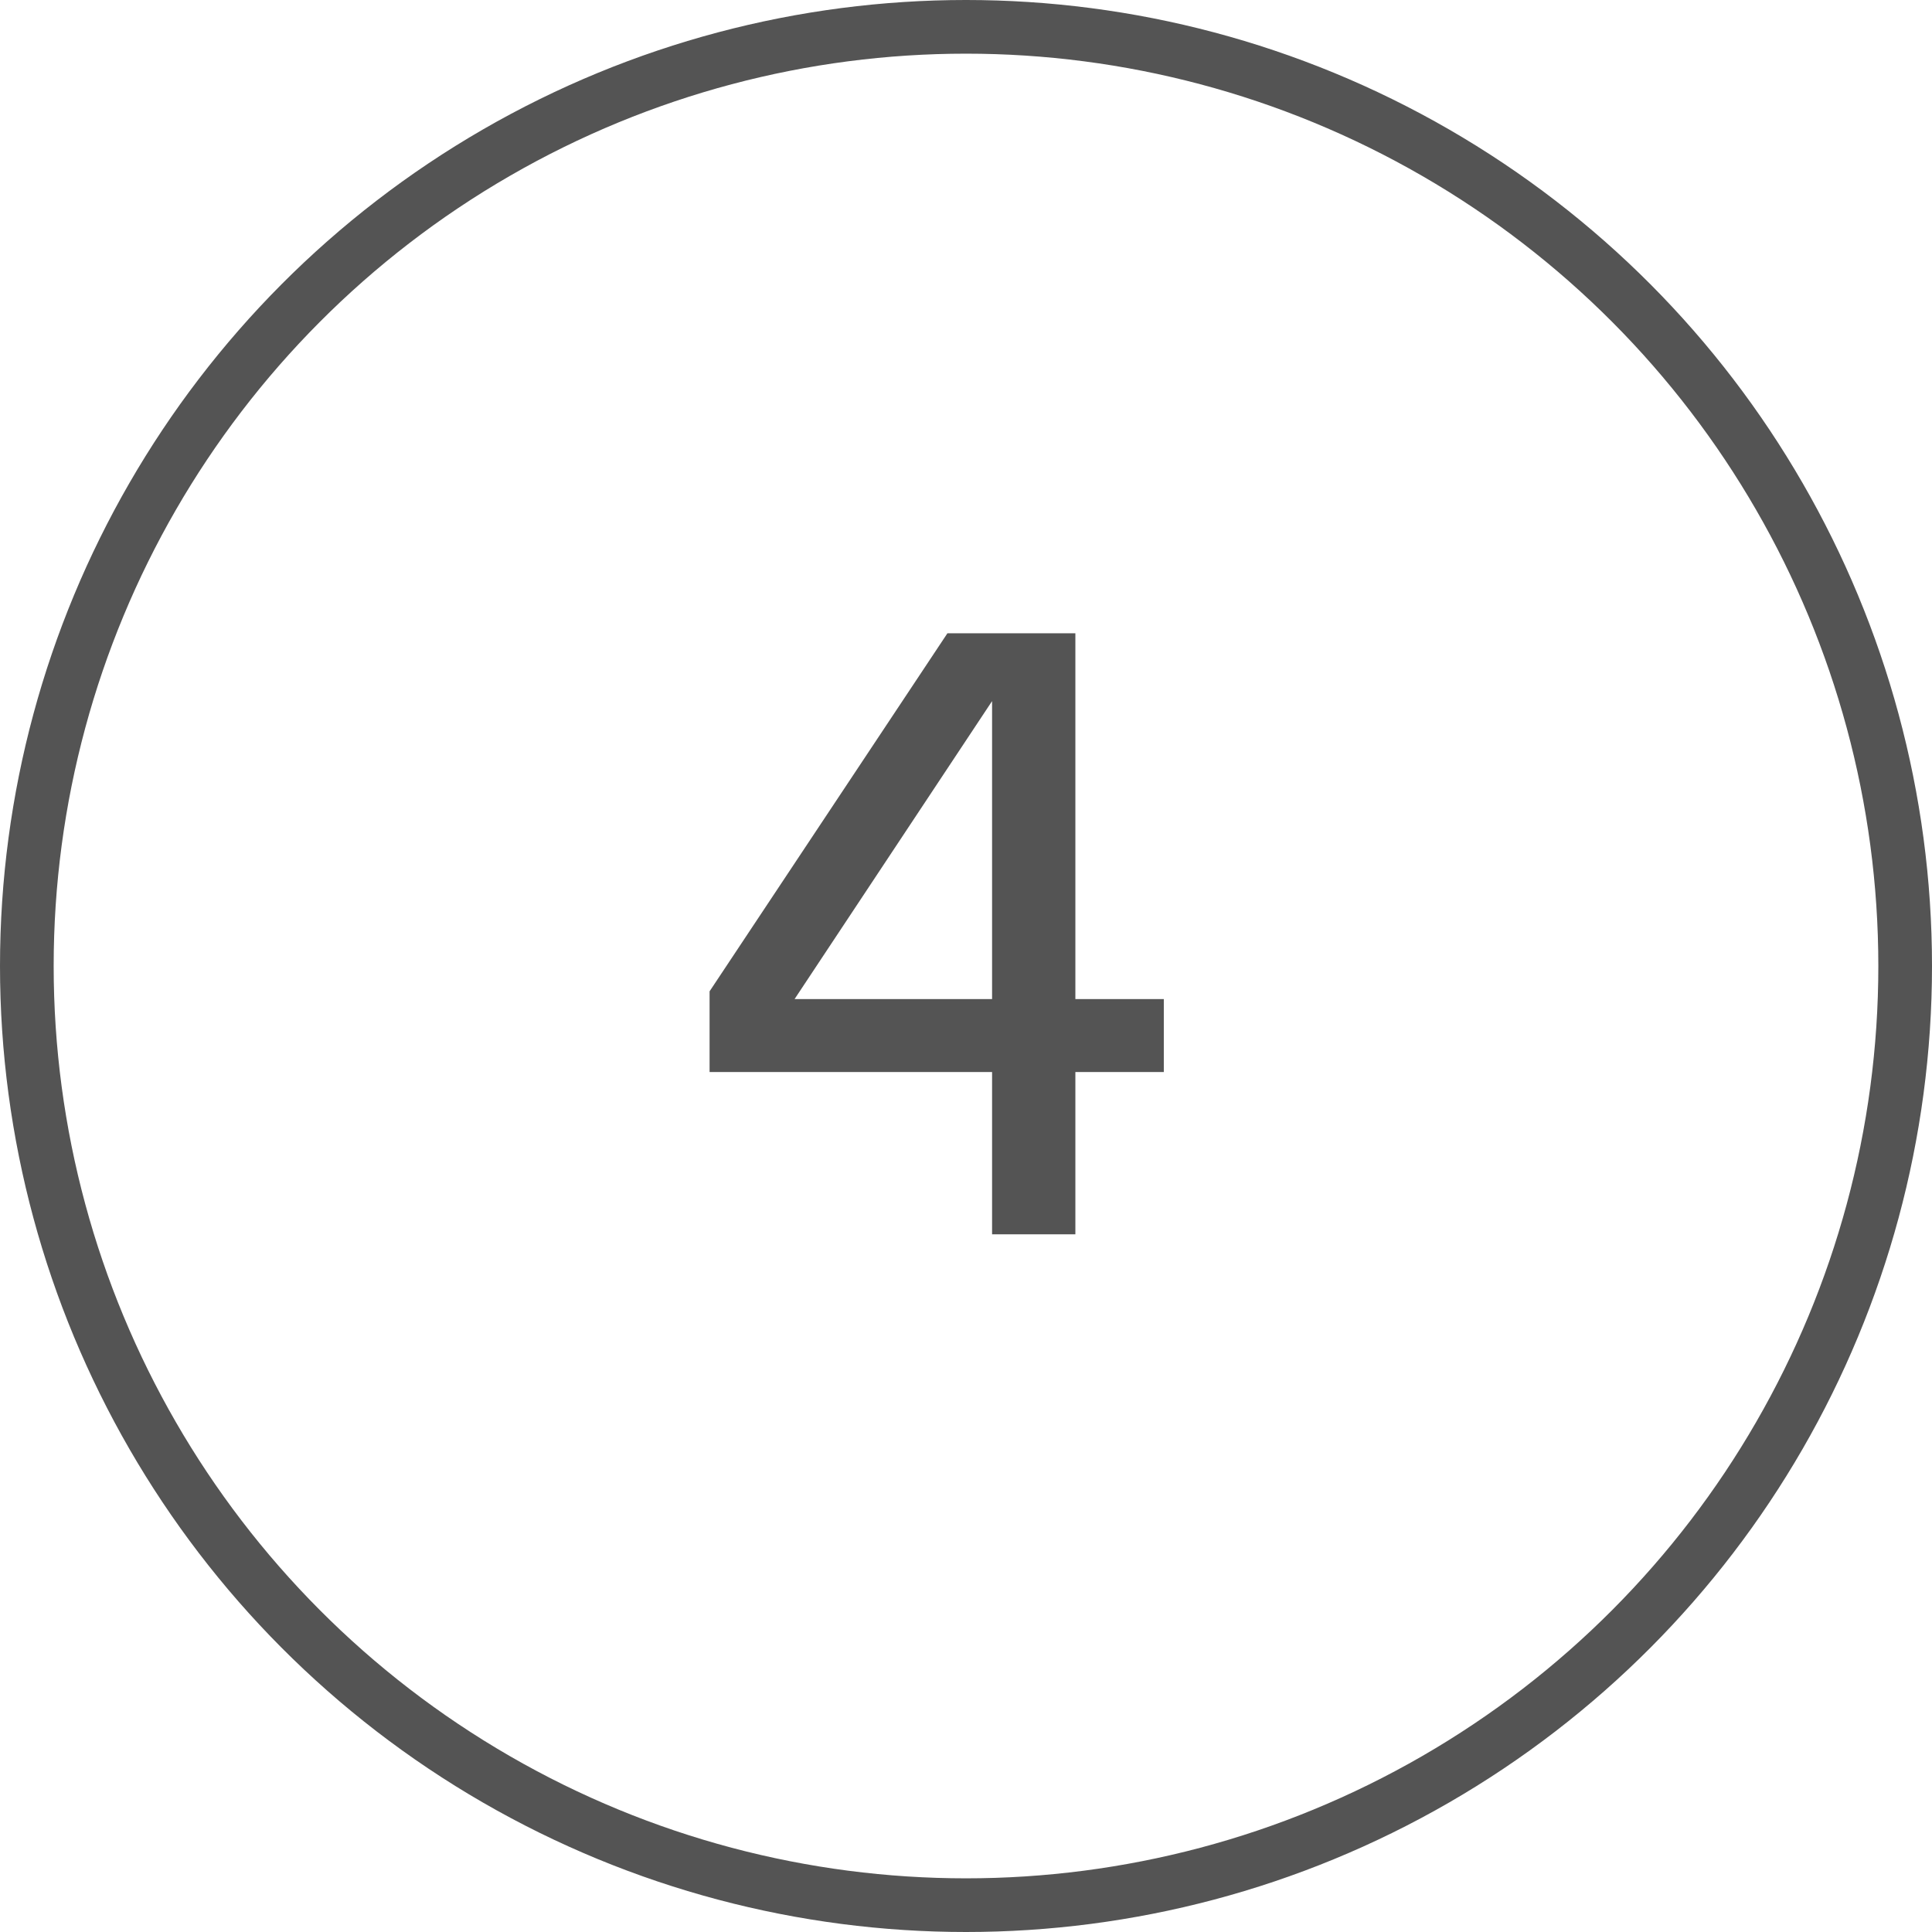
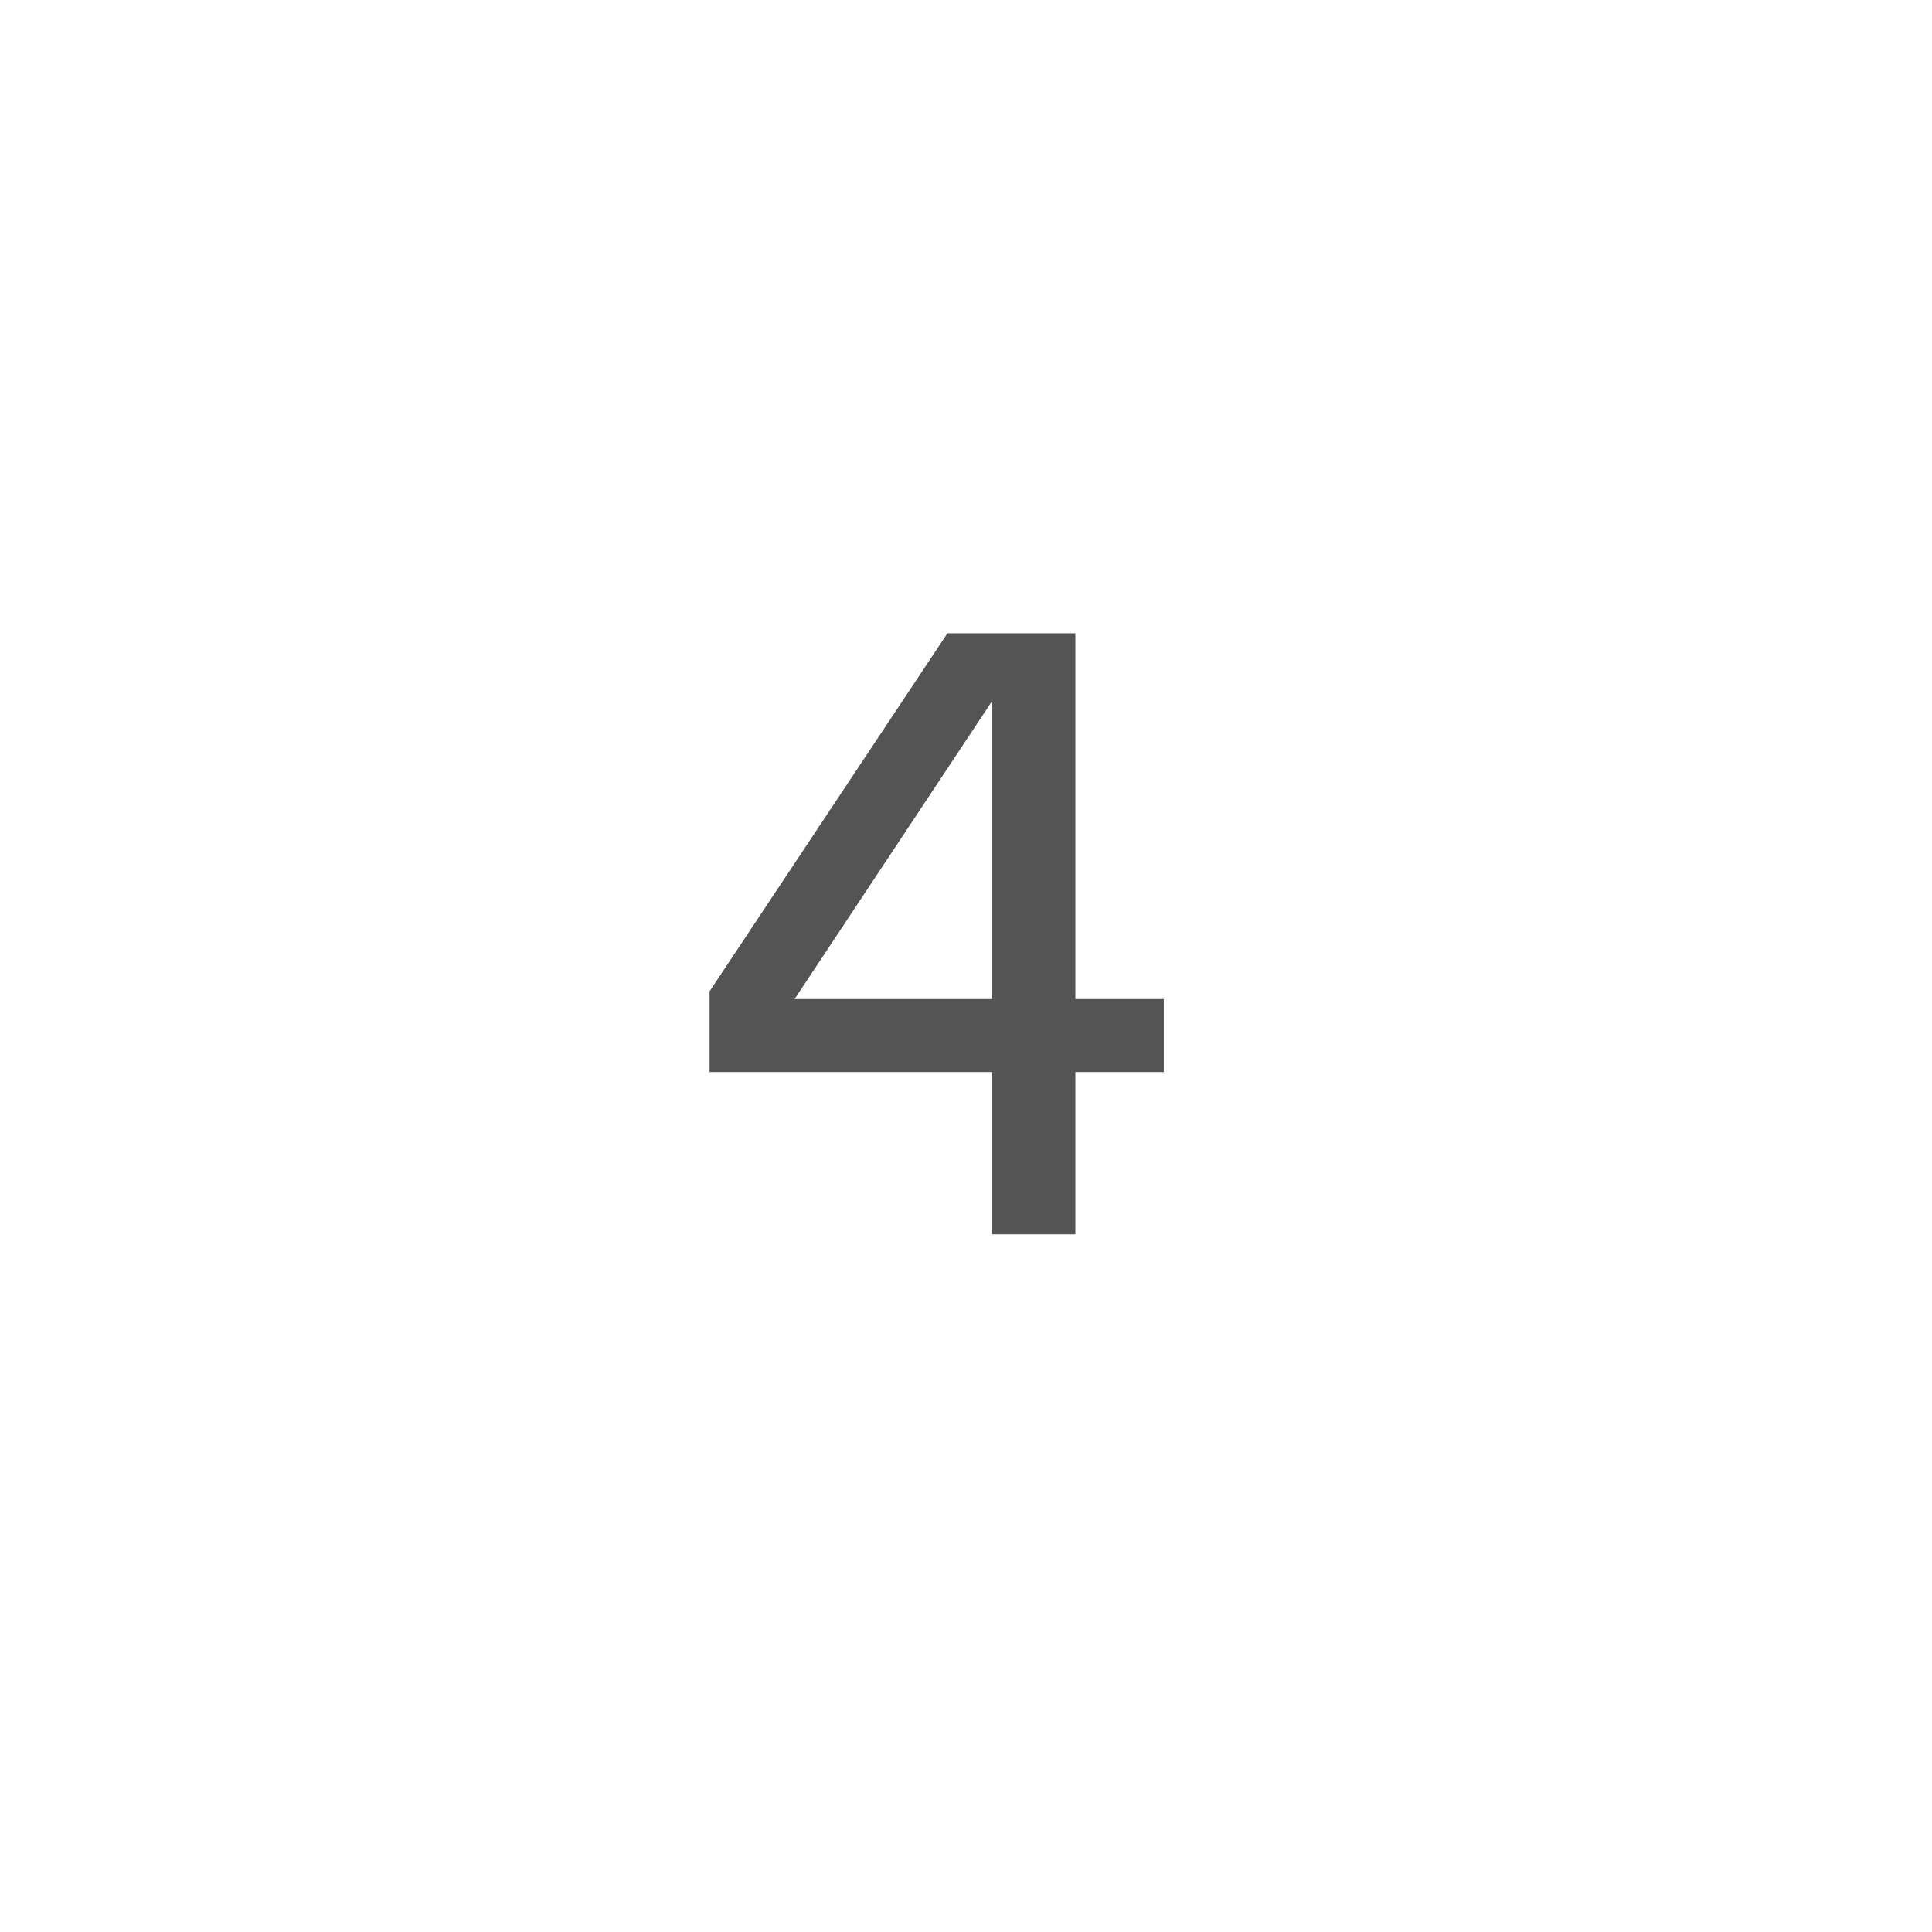
<svg xmlns="http://www.w3.org/2000/svg" width="36" height="36" viewBox="0 0 36 36" fill="none">
-   <circle cx="18" cy="18" r="17.5" stroke="#545454" />
  <path d="M18.486 23V19.976H13.222V18.472L17.654 11.8H20.038V18.616H21.686V19.976H20.038V23H18.486ZM18.486 18.616V15.688V13.064L14.806 18.616H16.966H18.486Z" fill="#545454" />
</svg>